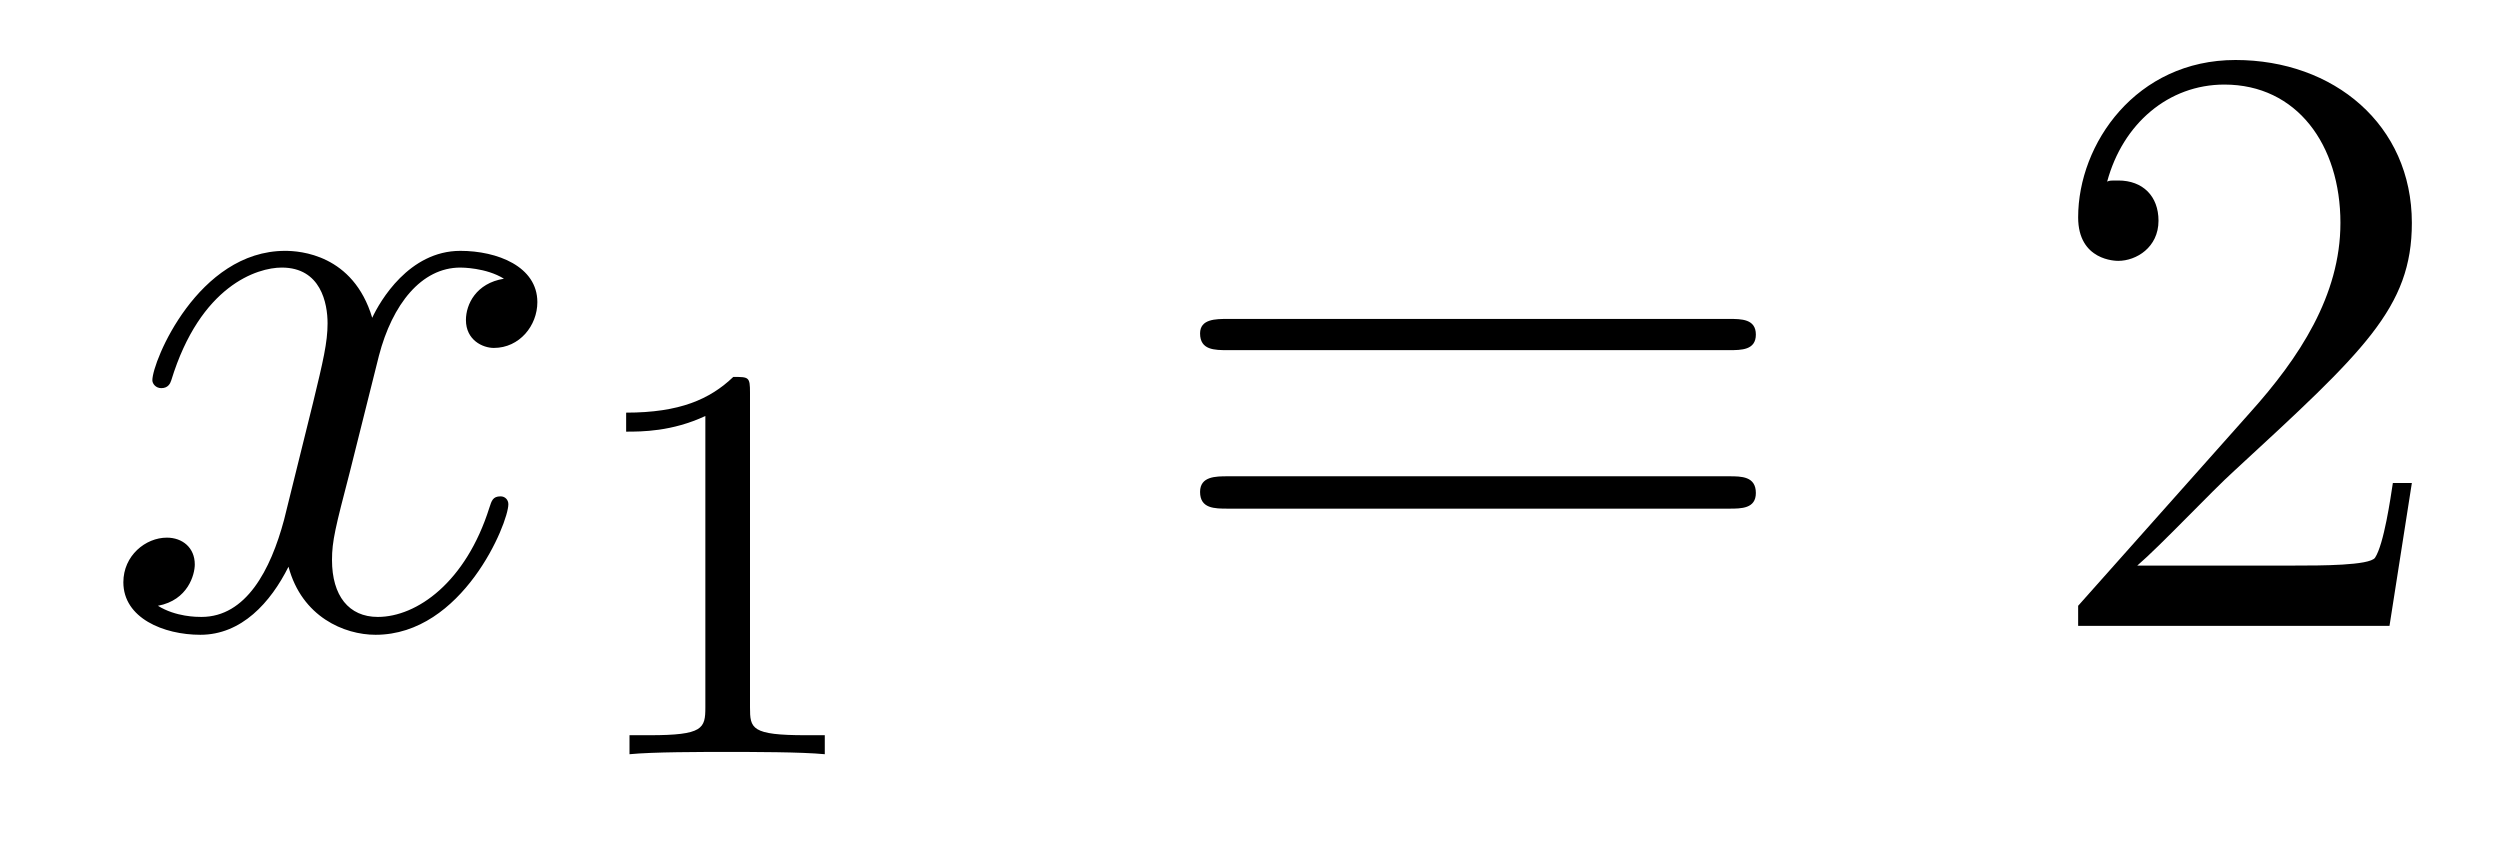
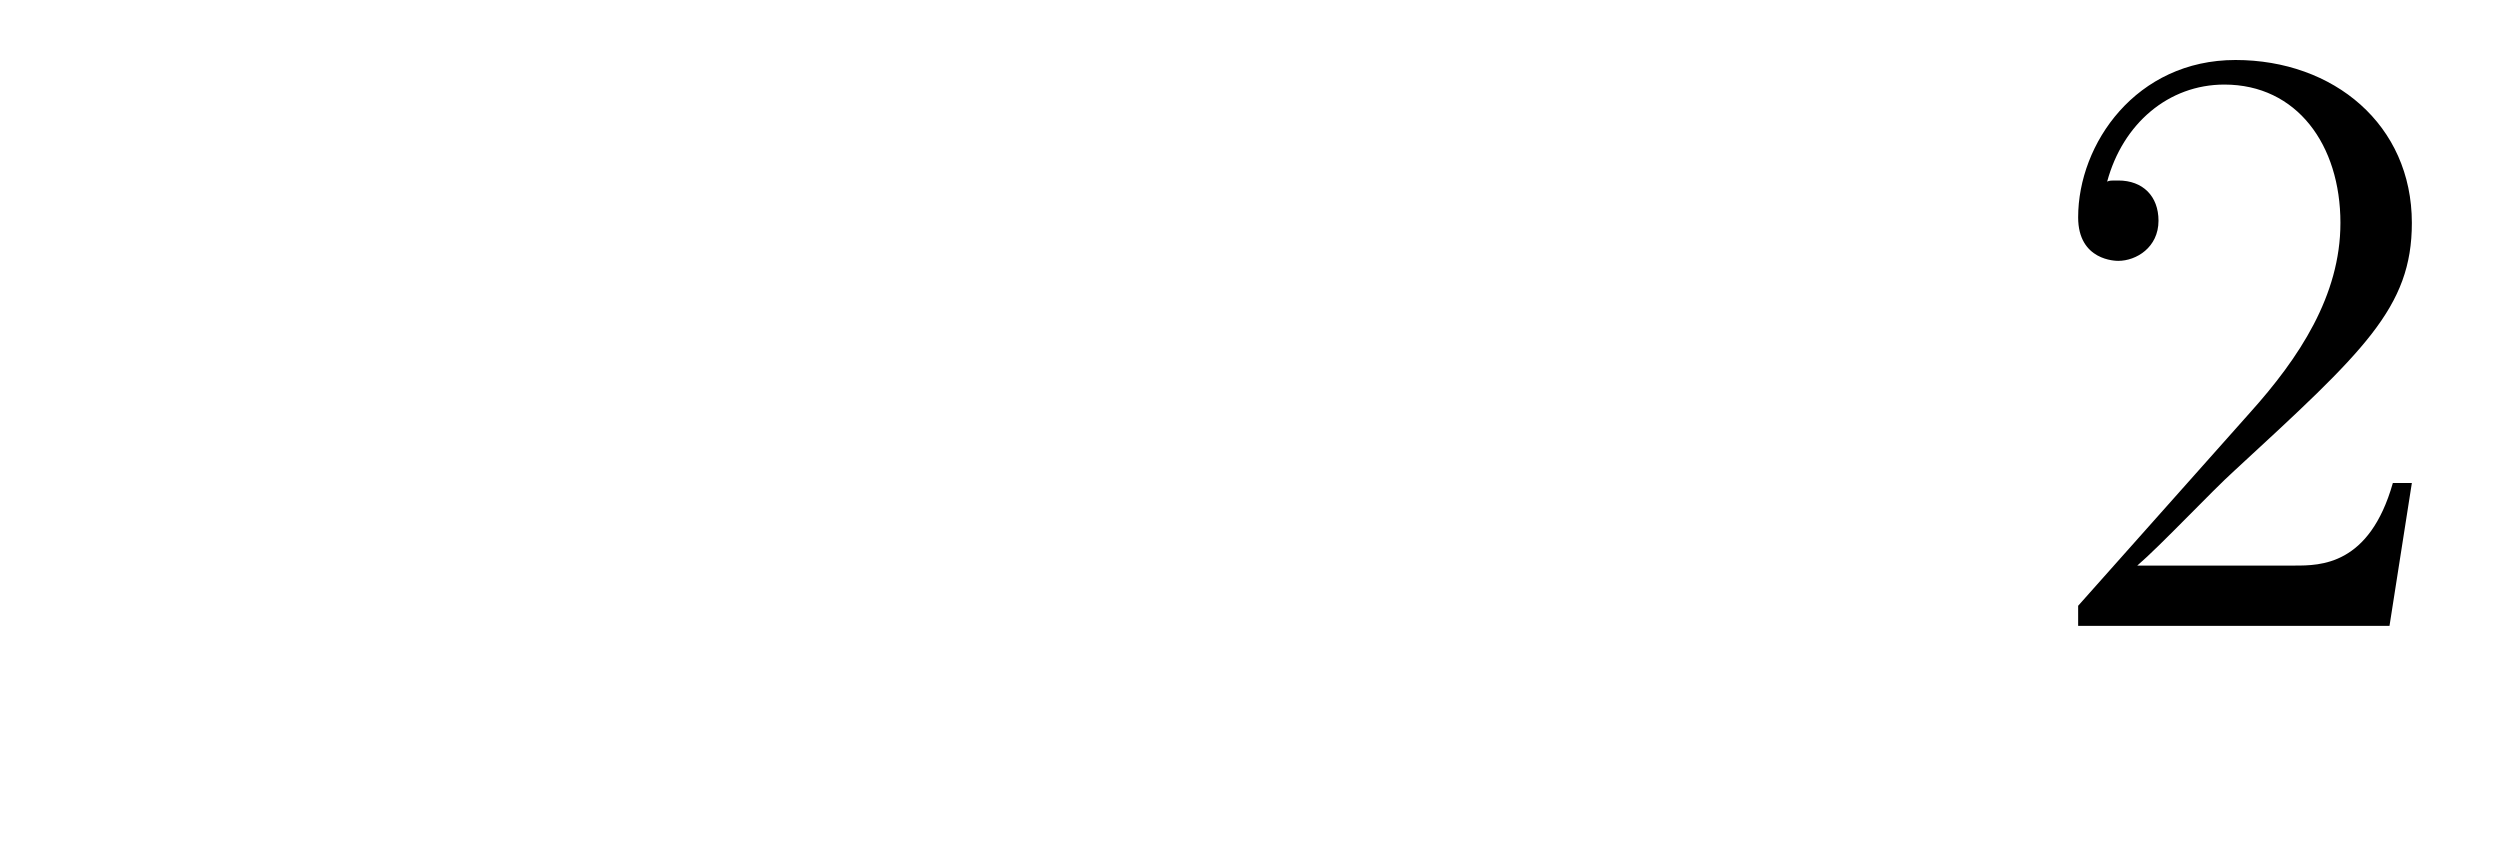
<svg xmlns="http://www.w3.org/2000/svg" height="12pt" version="1.1" viewBox="0 -12 35 12" width="35pt">
  <g id="page1">
    <g transform="matrix(1 0 0 1 -127 651)">
-       <path d="M134.055 -659.098C133.664 -659.035 133.523 -658.738 133.523 -658.52C133.523 -658.238 133.758 -658.129 133.914 -658.129C134.273 -658.129 134.523 -658.441 134.523 -658.77C134.523 -659.27 133.961 -659.488 133.445 -659.488C132.727 -659.488 132.32 -658.785 132.211 -658.551C131.945 -659.441 131.195 -659.488 130.992 -659.488C129.773 -659.488 129.133 -657.941 129.133 -657.676C129.133 -657.629 129.18 -657.566 129.258 -657.566C129.352 -657.566 129.383 -657.629 129.398 -657.676C129.805 -659.004 130.602 -659.254 130.945 -659.254C131.492 -659.254 131.586 -658.754 131.586 -658.473C131.586 -658.207 131.523 -657.941 131.383 -657.363L130.977 -655.723C130.789 -655.02 130.445 -654.363 129.82 -654.363C129.758 -654.363 129.461 -654.363 129.211 -654.519C129.633 -654.598 129.727 -654.957 129.727 -655.098C129.727 -655.332 129.555 -655.473 129.336 -655.473C129.039 -655.473 128.727 -655.223 128.727 -654.848C128.727 -654.348 129.289 -654.113 129.805 -654.113C130.383 -654.113 130.789 -654.566 131.039 -655.066C131.227 -654.363 131.82 -654.113 132.258 -654.113C133.477 -654.113 134.117 -655.676 134.117 -655.941C134.117 -656.004 134.07 -656.051 134.008 -656.051C133.898 -656.051 133.883 -655.988 133.852 -655.895C133.523 -654.848 132.836 -654.363 132.289 -654.363C131.883 -654.363 131.648 -654.66 131.648 -655.16C131.648 -655.426 131.695 -655.613 131.898 -656.394L132.305 -658.02C132.492 -658.738 132.898 -659.254 133.445 -659.254C133.461 -659.254 133.805 -659.254 134.055 -659.098ZM134.996 -654.238" fill-rule="evenodd" />
-       <path d="M137.5 -657.504C137.5 -657.723 137.484 -657.723 137.266 -657.723C136.938 -657.41 136.516 -657.223 135.766 -657.223V-656.957C135.984 -656.957 136.406 -656.957 136.875 -657.176V-653.098C136.875 -652.801 136.844 -652.707 136.094 -652.707H135.813V-652.441C136.141 -652.473 136.812 -652.473 137.172 -652.473C137.531 -652.473 138.219 -652.473 138.547 -652.441V-652.707H138.281C137.516 -652.707 137.5 -652.801 137.5 -653.098V-657.504ZM139.199 -652.441" fill-rule="evenodd" />
-       <path d="M151.207 -658.098C151.379 -658.098 151.582 -658.098 151.582 -658.316C151.582 -658.535 151.379 -658.535 151.207 -658.535H144.191C144.02 -658.535 143.801 -658.535 143.801 -658.332C143.801 -658.098 144.004 -658.098 144.191 -658.098H151.207ZM151.207 -655.879C151.379 -655.879 151.582 -655.879 151.582 -656.098C151.582 -656.332 151.379 -656.332 151.207 -656.332H144.191C144.02 -656.332 143.801 -656.332 143.801 -656.113C143.801 -655.879 144.004 -655.879 144.191 -655.879H151.207ZM152.277 -654.238" fill-rule="evenodd" />
-       <path d="M160.766 -656.238H160.5C160.469 -656.035 160.375 -655.379 160.25 -655.191C160.172 -655.082 159.484 -655.082 159.125 -655.082H156.922C157.25 -655.363 157.969 -656.129 158.281 -656.41C160.094 -658.082 160.766 -658.691 160.766 -659.879C160.766 -661.254 159.672 -662.16 158.297 -662.16C156.906 -662.16 156.094 -660.988 156.094 -659.957C156.094 -659.348 156.625 -659.348 156.656 -659.348C156.906 -659.348 157.219 -659.535 157.219 -659.91C157.219 -660.254 157 -660.473 156.656 -660.473C156.547 -660.473 156.531 -660.473 156.5 -660.457C156.719 -661.269 157.359 -661.816 158.141 -661.816C159.156 -661.816 159.766 -660.973 159.766 -659.879C159.766 -658.863 159.188 -657.988 158.5 -657.223L156.094 -654.519V-654.238H160.453L160.766 -656.238ZM161.394 -654.238" fill-rule="evenodd" />
+       <path d="M160.766 -656.238H160.5C160.172 -655.082 159.484 -655.082 159.125 -655.082H156.922C157.25 -655.363 157.969 -656.129 158.281 -656.41C160.094 -658.082 160.766 -658.691 160.766 -659.879C160.766 -661.254 159.672 -662.16 158.297 -662.16C156.906 -662.16 156.094 -660.988 156.094 -659.957C156.094 -659.348 156.625 -659.348 156.656 -659.348C156.906 -659.348 157.219 -659.535 157.219 -659.91C157.219 -660.254 157 -660.473 156.656 -660.473C156.547 -660.473 156.531 -660.473 156.5 -660.457C156.719 -661.269 157.359 -661.816 158.141 -661.816C159.156 -661.816 159.766 -660.973 159.766 -659.879C159.766 -658.863 159.188 -657.988 158.5 -657.223L156.094 -654.519V-654.238H160.453L160.766 -656.238ZM161.394 -654.238" fill-rule="evenodd" />
    </g>
  </g>
</svg>